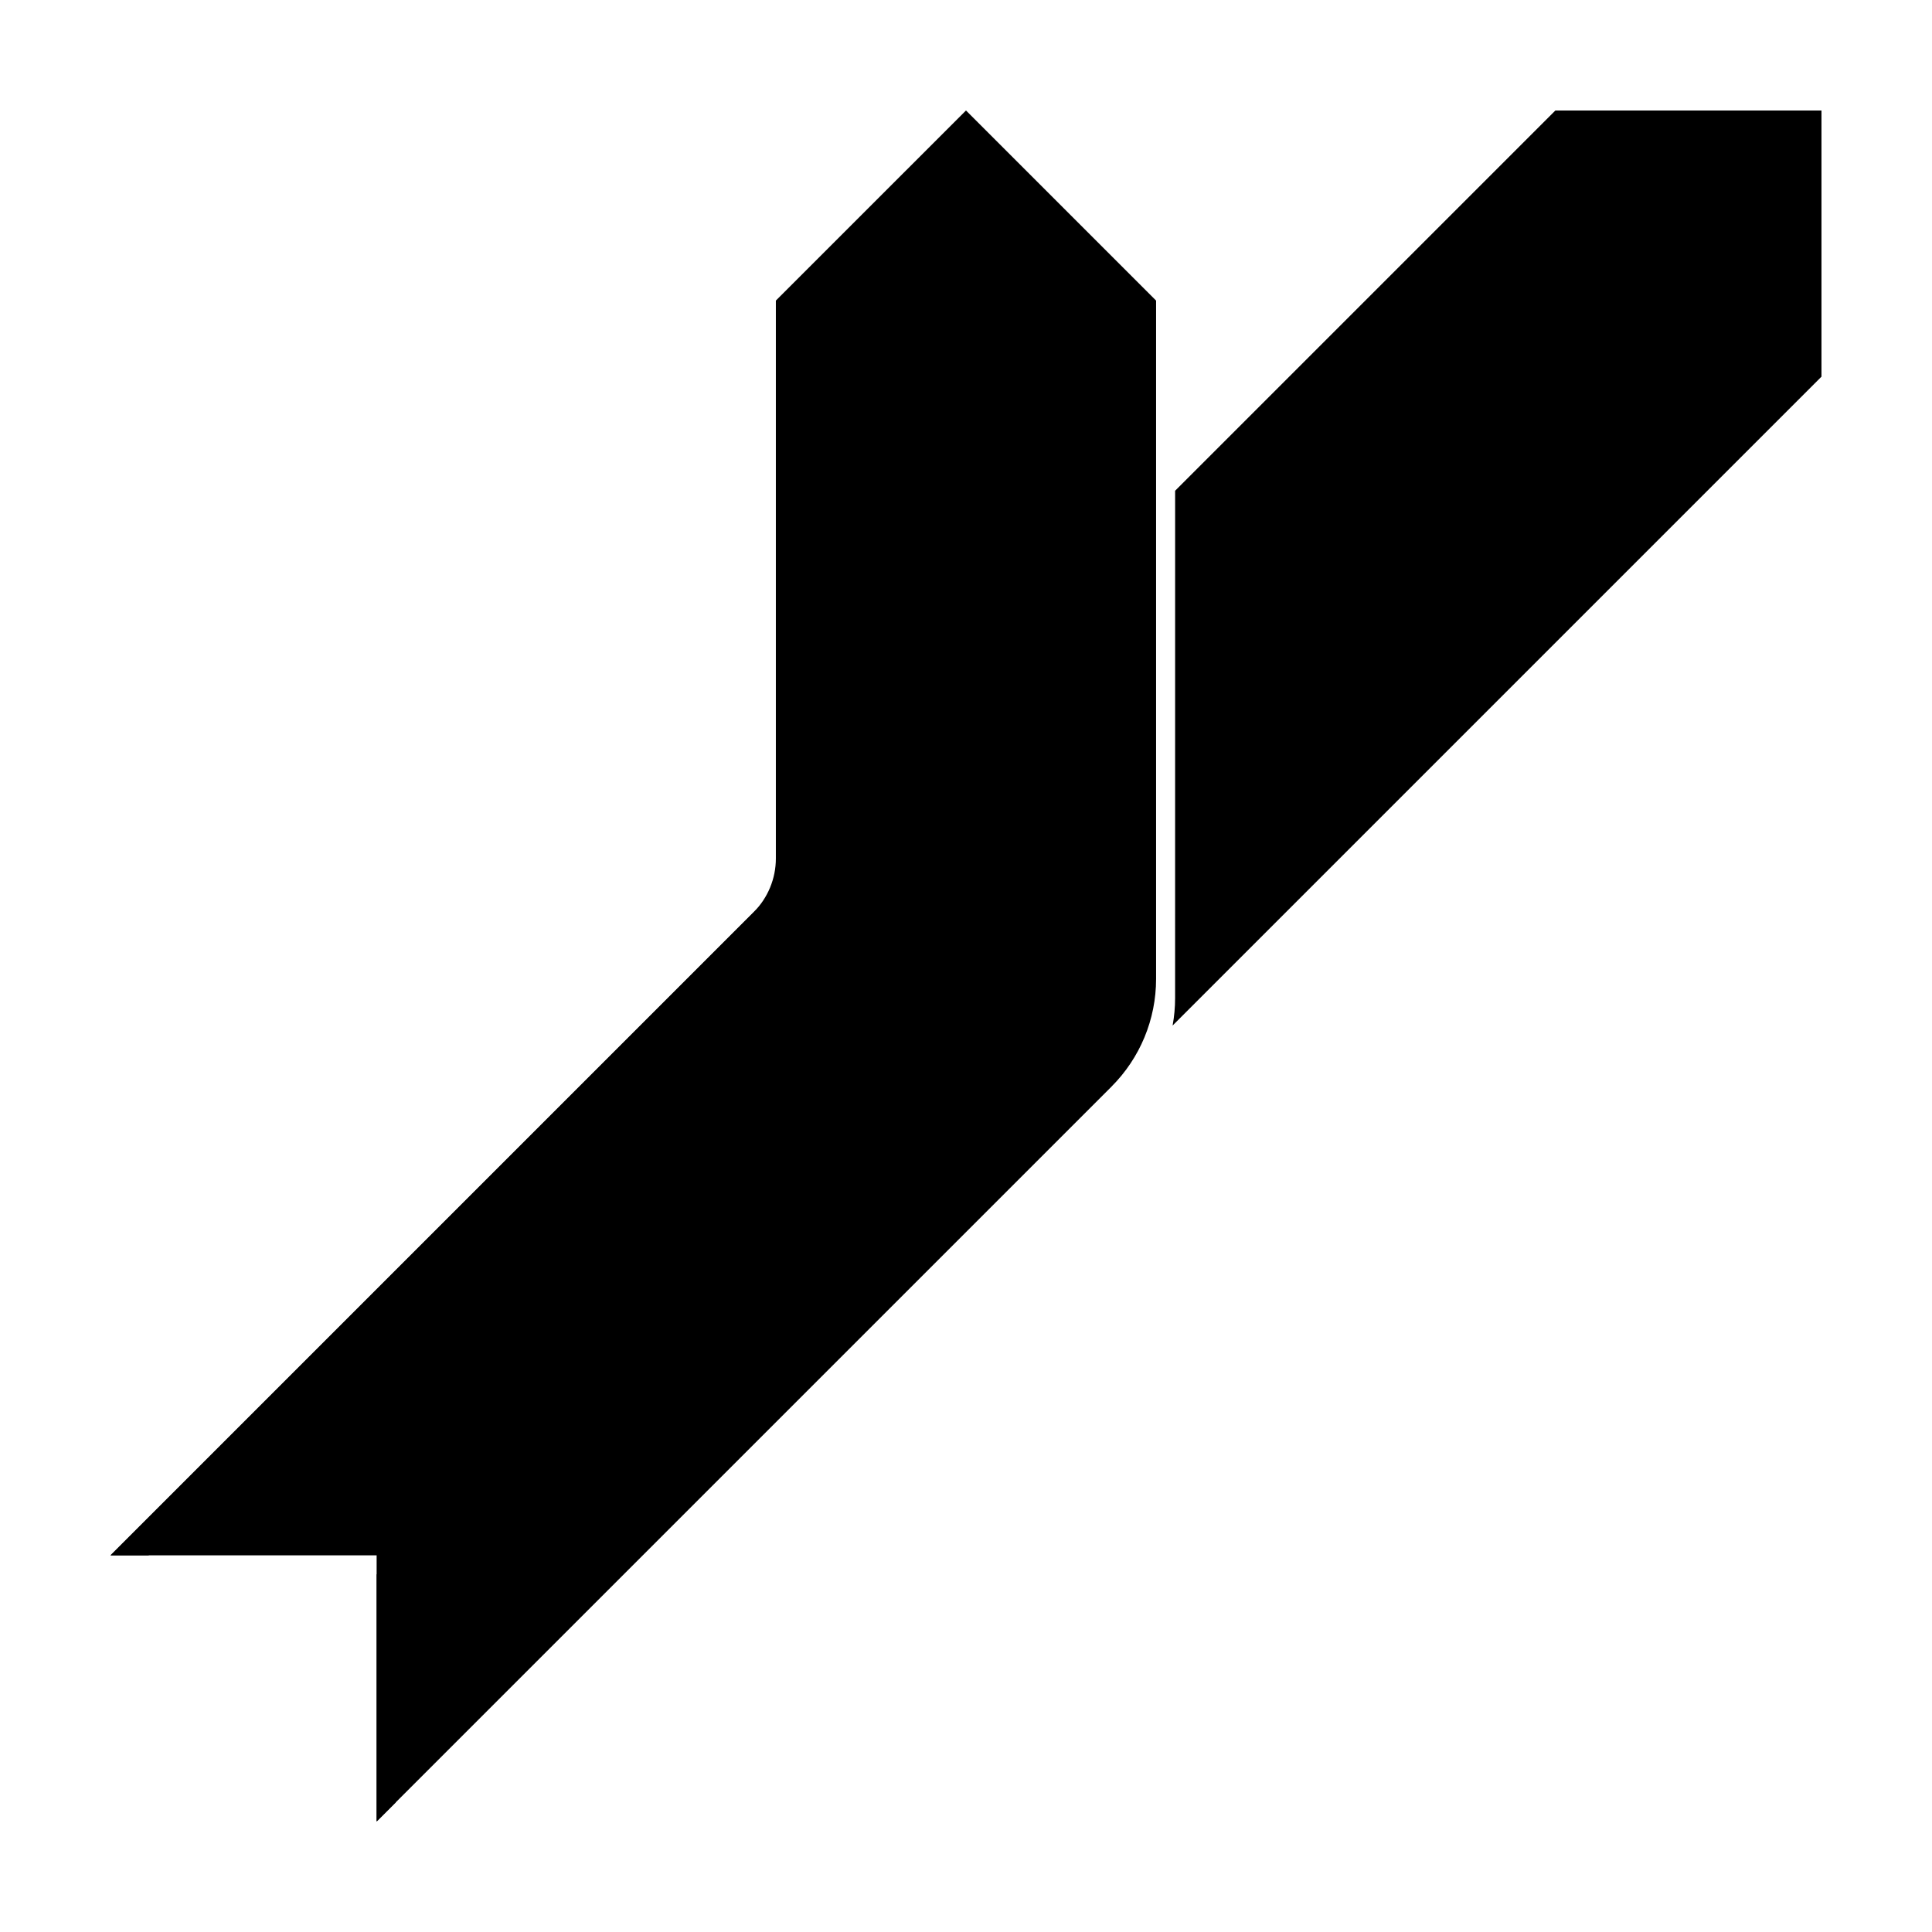
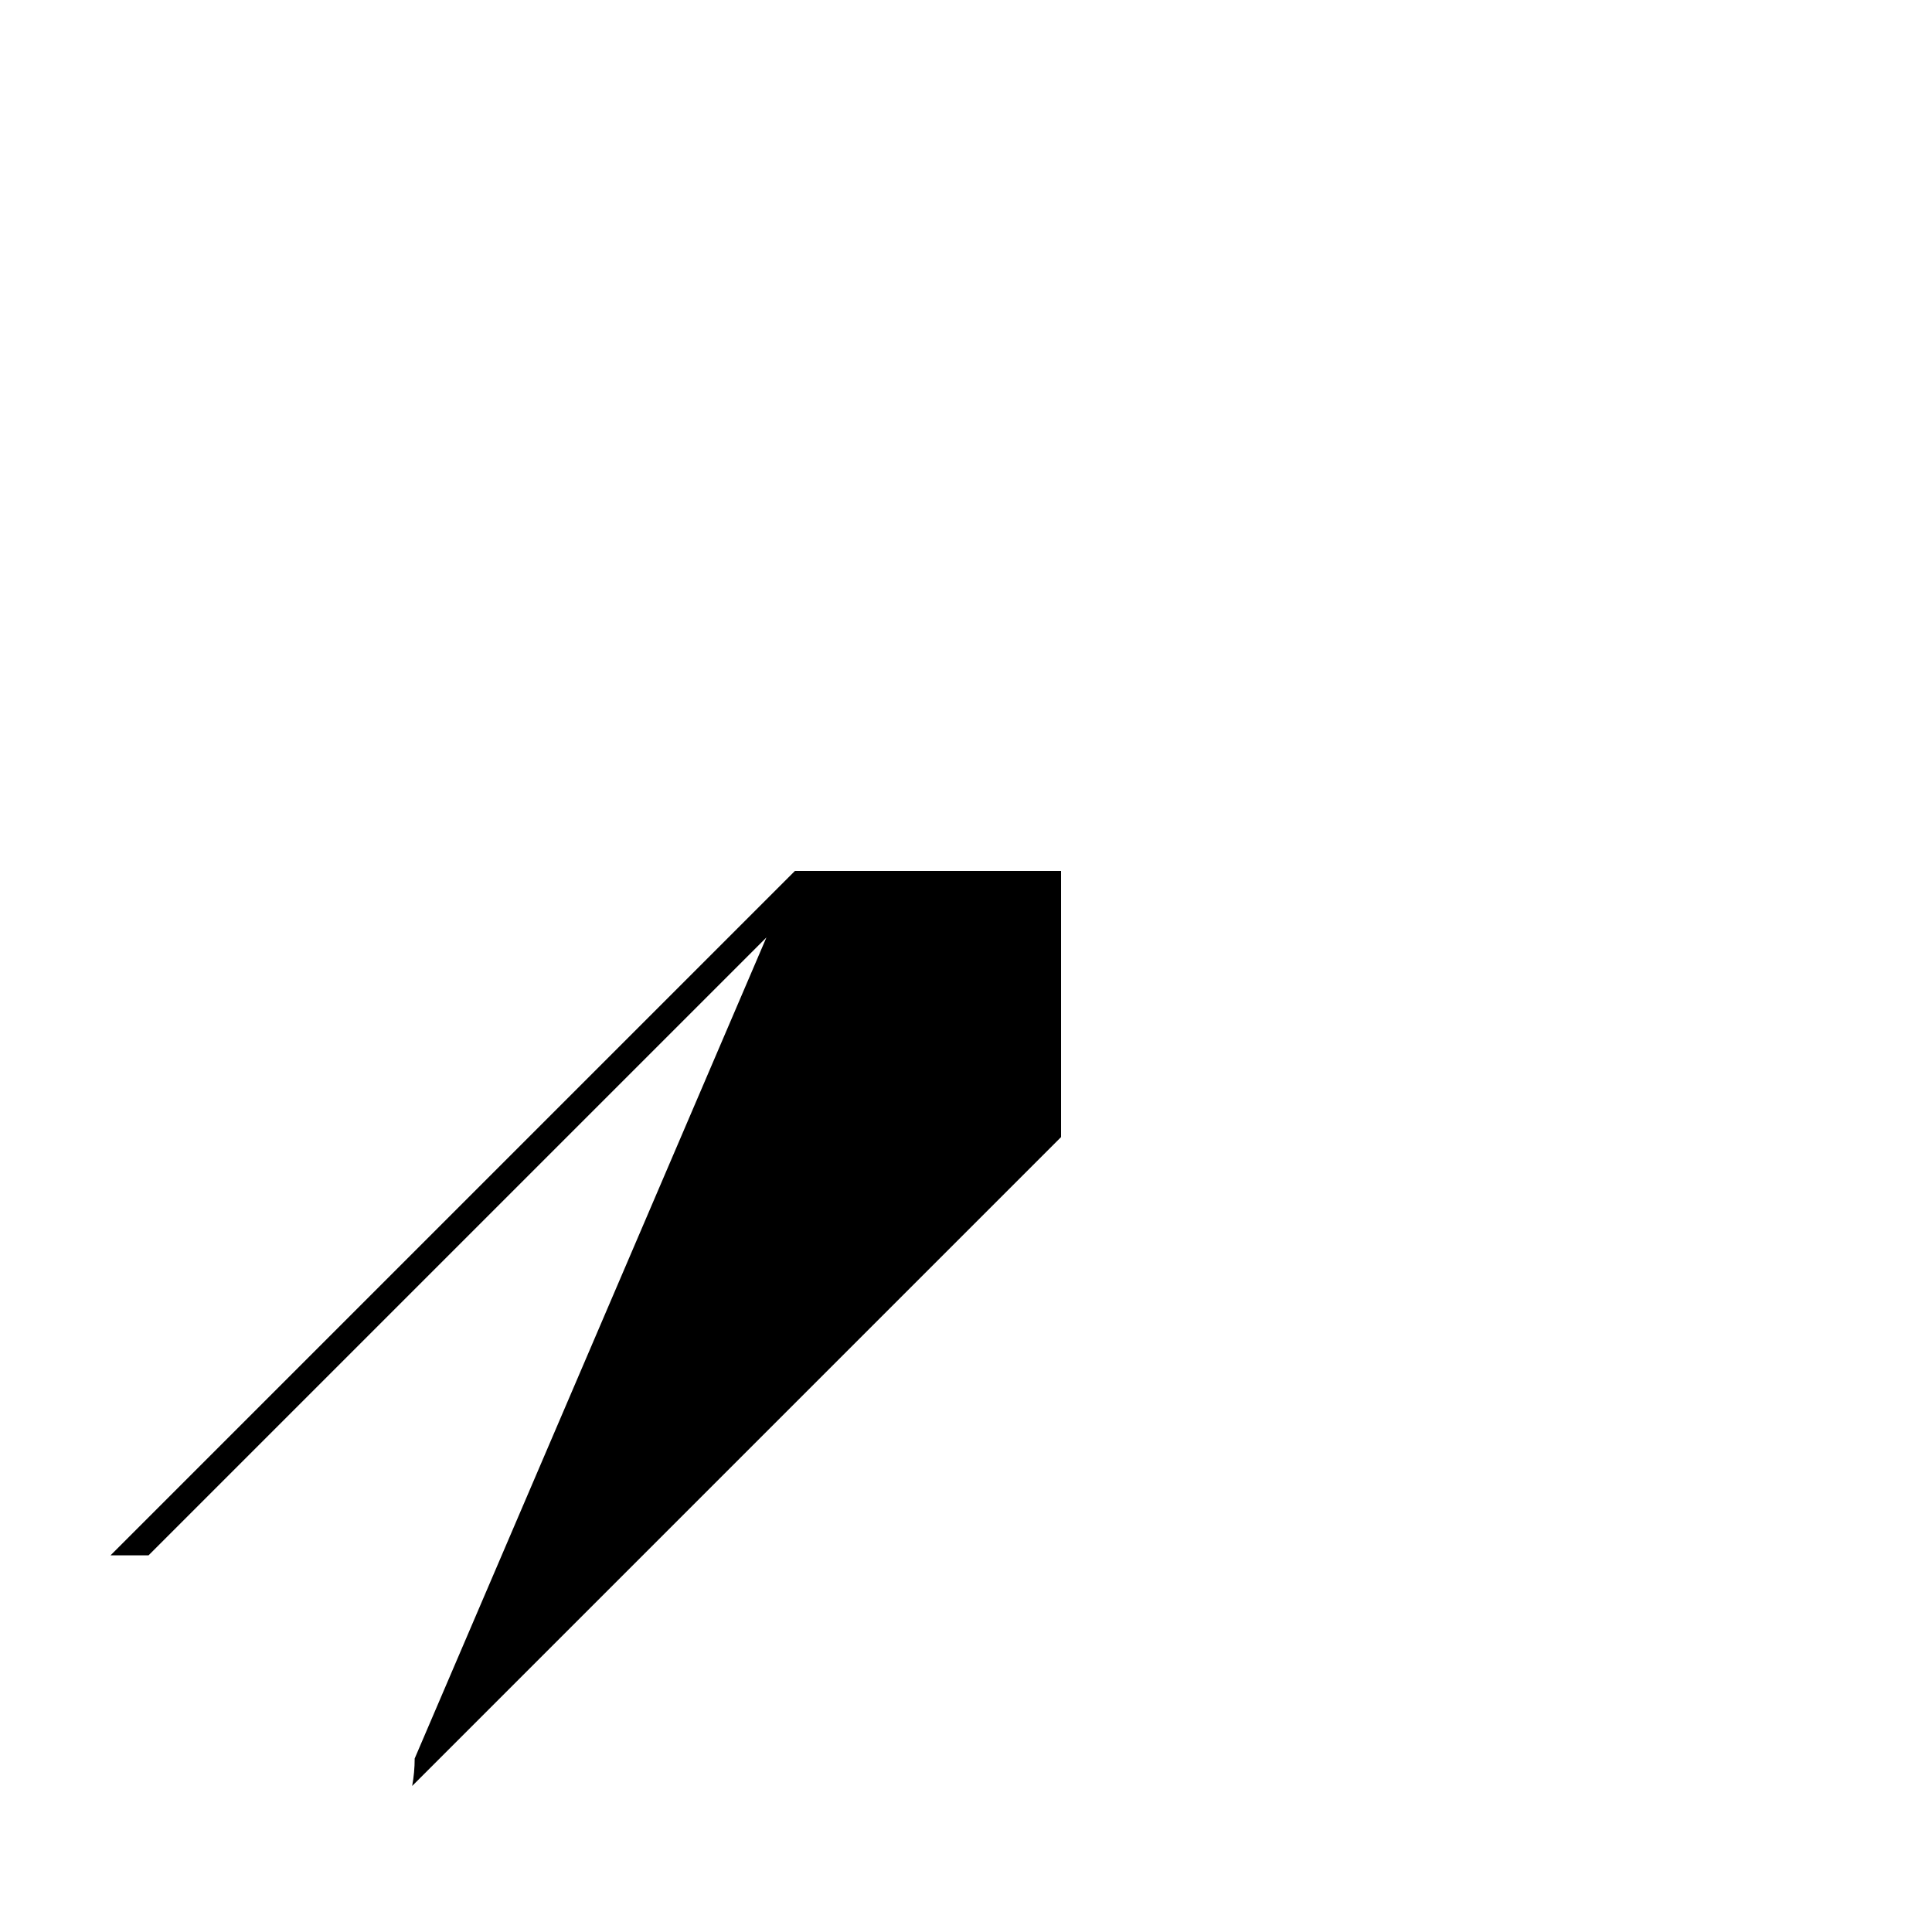
<svg xmlns="http://www.w3.org/2000/svg" fill="#000000" width="800px" height="800px" version="1.1" viewBox="144 144 512 512">
  <g>
-     <path d="m354.66 374.81v1.727c0 5.348-2.125 10.473-5.902 14.25l-165.39 165.39h-10.074zm100.76-100.76 100.76-100.76h70.531v70.531l-171.96 171.96c0.438-2.387 0.664-4.824 0.664-7.281zm-206.56 347.63-5.039 5.035v-65.492h5.039z" />
-     <path d="m438.57 431.96-194.76 194.75v-70.531h-70.531l170.43-170.43c3.781-3.781 5.902-8.906 5.902-14.25v-147.84l50.383-50.379 50.379 50.379v179.79c0 10.688-4.246 20.941-11.805 28.5z" />
+     <path d="m354.66 374.81v1.727c0 5.348-2.125 10.473-5.902 14.25l-165.39 165.39h-10.074zh70.531v70.531l-171.96 171.96c0.438-2.387 0.664-4.824 0.664-7.281zm-206.56 347.63-5.039 5.035v-65.492h5.039z" />
  </g>
</svg>